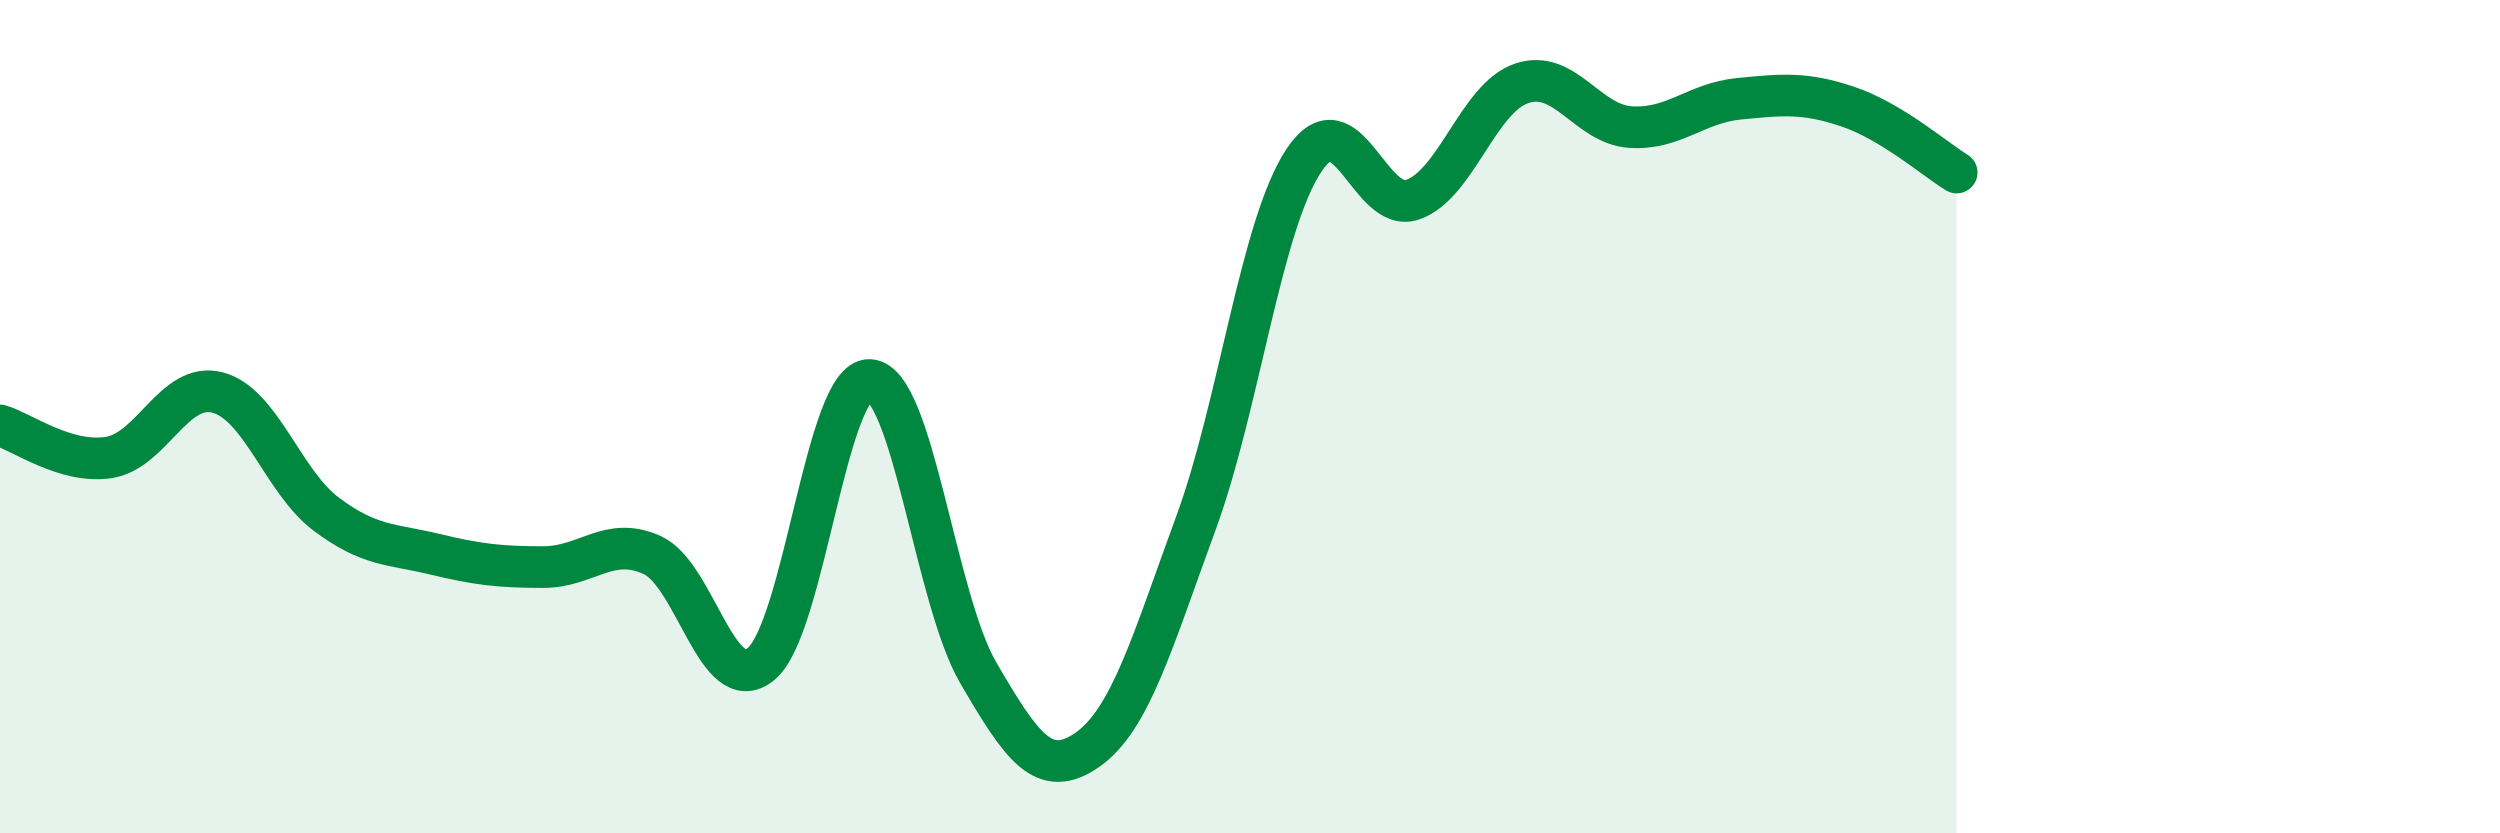
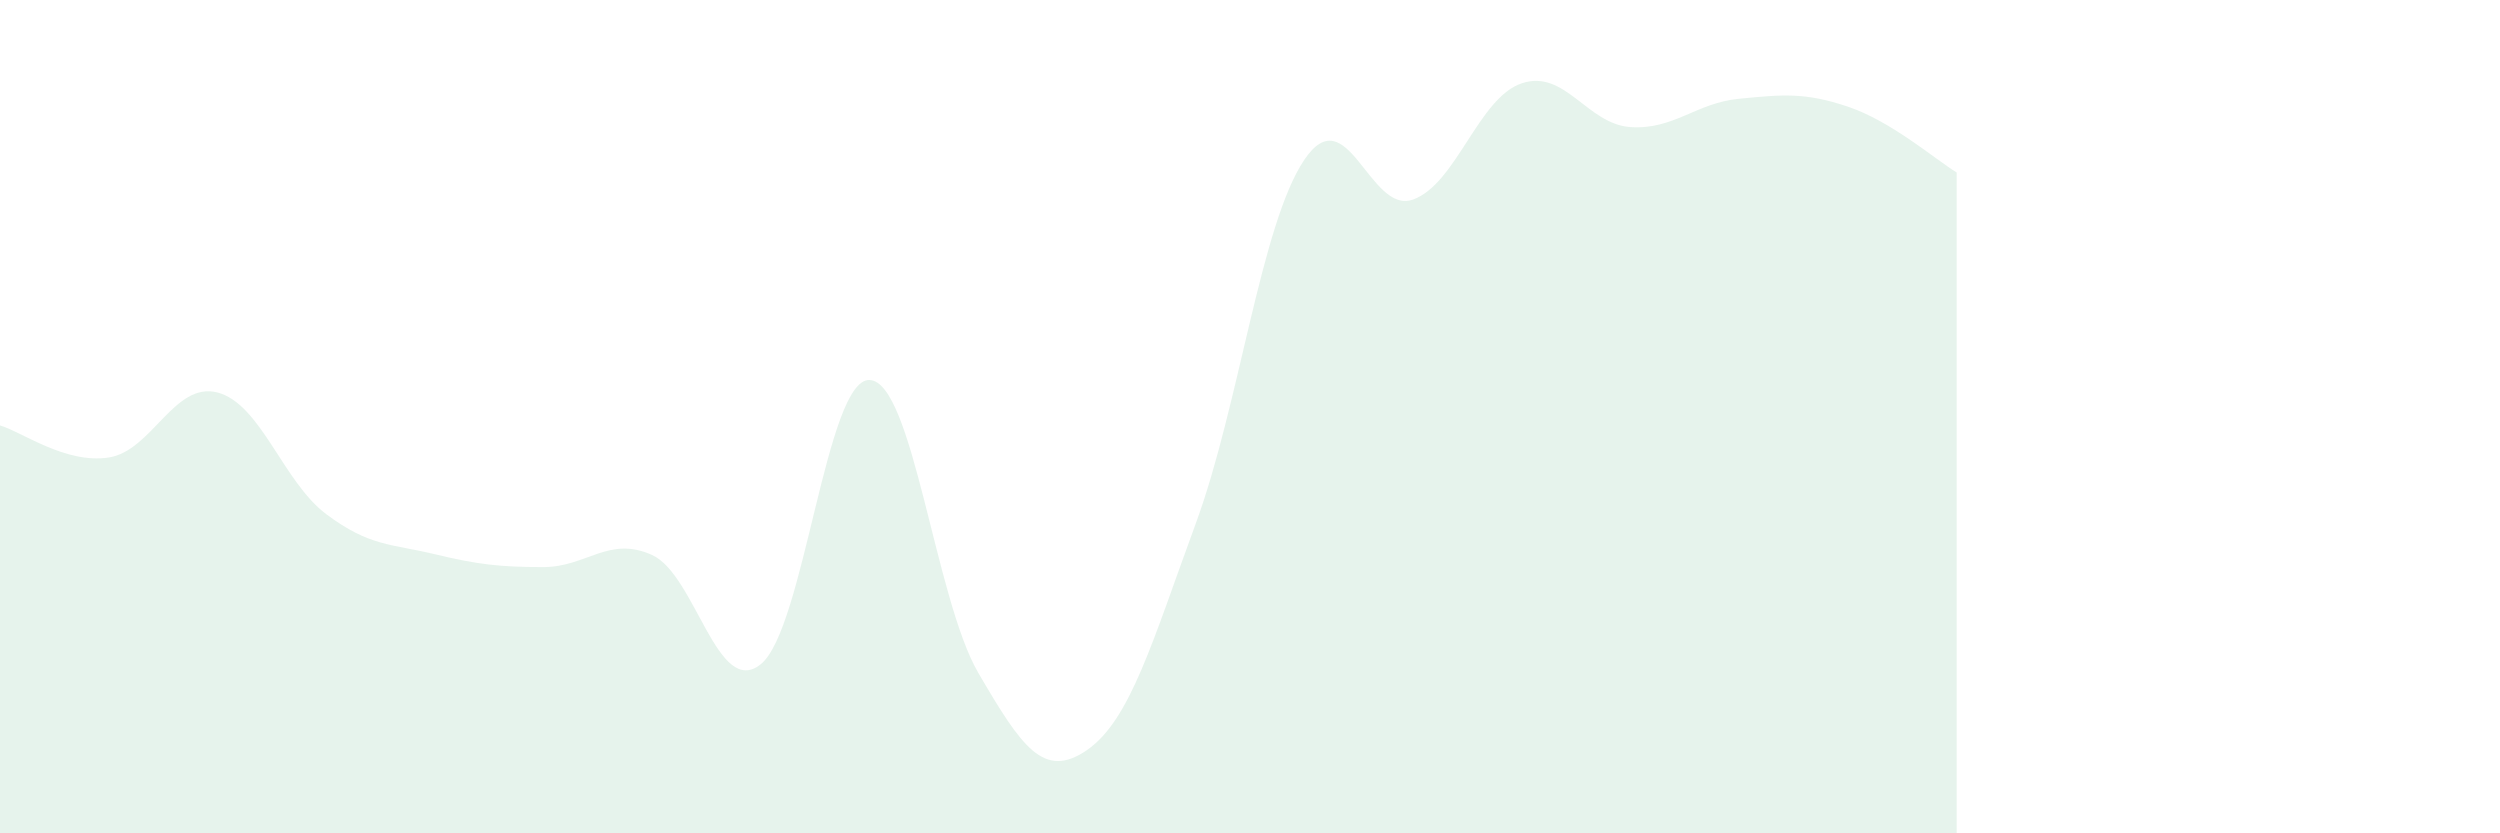
<svg xmlns="http://www.w3.org/2000/svg" width="60" height="20" viewBox="0 0 60 20">
  <path d="M 0,10.21 C 0.52,10.36 1.57,11.14 2.61,10.98 C 3.65,10.82 4.18,9.15 5.22,9.42 C 6.26,9.69 6.79,11.56 7.83,12.34 C 8.87,13.12 9.39,13.05 10.43,13.3 C 11.47,13.55 12,13.61 13.04,13.61 C 14.08,13.61 14.61,12.85 15.65,13.32 C 16.69,13.79 17.22,16.78 18.26,15.94 C 19.3,15.1 19.83,9.08 20.87,9.12 C 21.91,9.16 22.44,14.37 23.48,16.15 C 24.52,17.93 25.05,18.72 26.09,18 C 27.13,17.28 27.66,15.39 28.7,12.56 C 29.74,9.73 30.26,5.39 31.3,3.84 C 32.34,2.29 32.87,5.16 33.91,4.79 C 34.95,4.42 35.48,2.35 36.52,2 C 37.56,1.65 38.09,2.98 39.13,3.05 C 40.17,3.12 40.7,2.47 41.74,2.37 C 42.78,2.27 43.31,2.21 44.35,2.56 C 45.39,2.91 46.44,3.82 46.96,4.14L46.96 20L0 20Z" fill="#008740" opacity="0.1" stroke-linecap="round" stroke-linejoin="round" />
-   <path d="M 0,10.21 C 0.52,10.36 1.57,11.14 2.61,10.98 C 3.65,10.82 4.18,9.15 5.22,9.42 C 6.26,9.69 6.79,11.56 7.83,12.34 C 8.87,13.12 9.39,13.05 10.43,13.3 C 11.47,13.55 12,13.61 13.04,13.61 C 14.08,13.61 14.61,12.85 15.65,13.32 C 16.69,13.79 17.22,16.78 18.26,15.94 C 19.3,15.1 19.83,9.08 20.87,9.12 C 21.91,9.16 22.44,14.37 23.48,16.15 C 24.52,17.93 25.05,18.72 26.09,18 C 27.13,17.28 27.66,15.39 28.7,12.56 C 29.74,9.73 30.26,5.39 31.3,3.84 C 32.34,2.29 32.87,5.16 33.91,4.79 C 34.95,4.42 35.48,2.35 36.52,2 C 37.56,1.65 38.09,2.98 39.13,3.05 C 40.17,3.12 40.7,2.47 41.74,2.37 C 42.78,2.27 43.31,2.21 44.35,2.56 C 45.39,2.91 46.44,3.82 46.96,4.14" stroke="#008740" stroke-width="1" fill="none" stroke-linecap="round" stroke-linejoin="round" />
</svg>